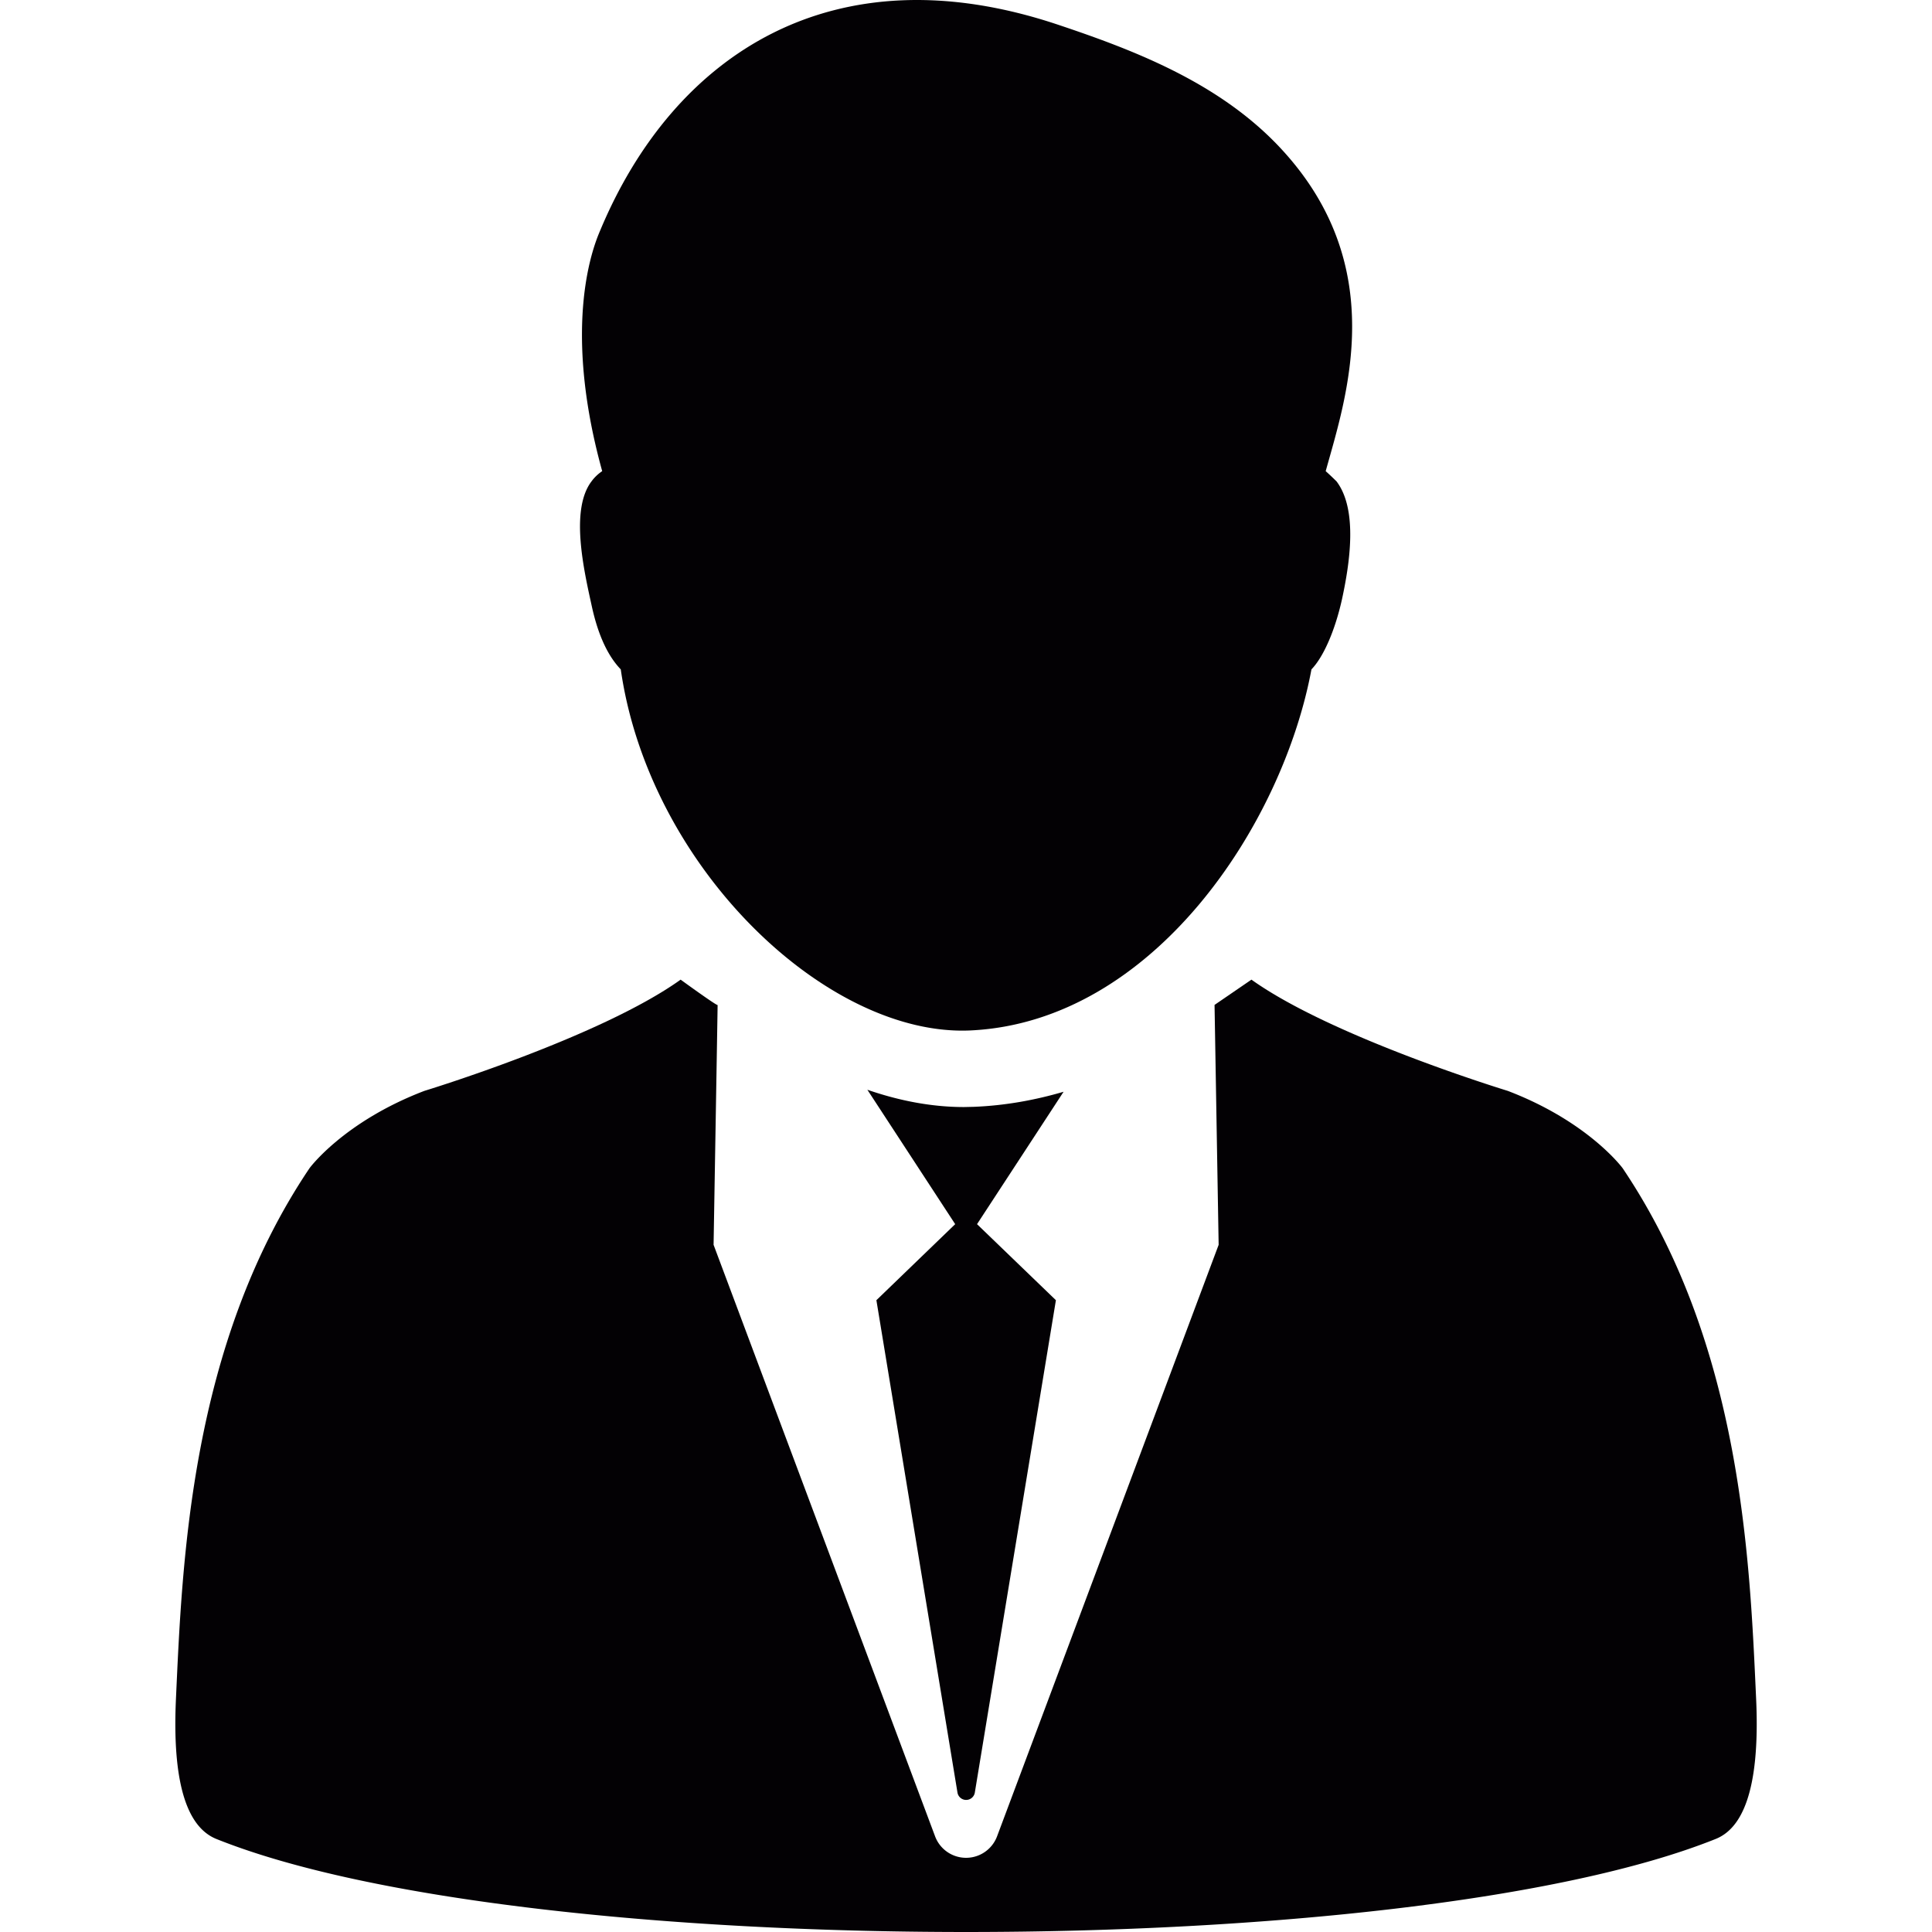
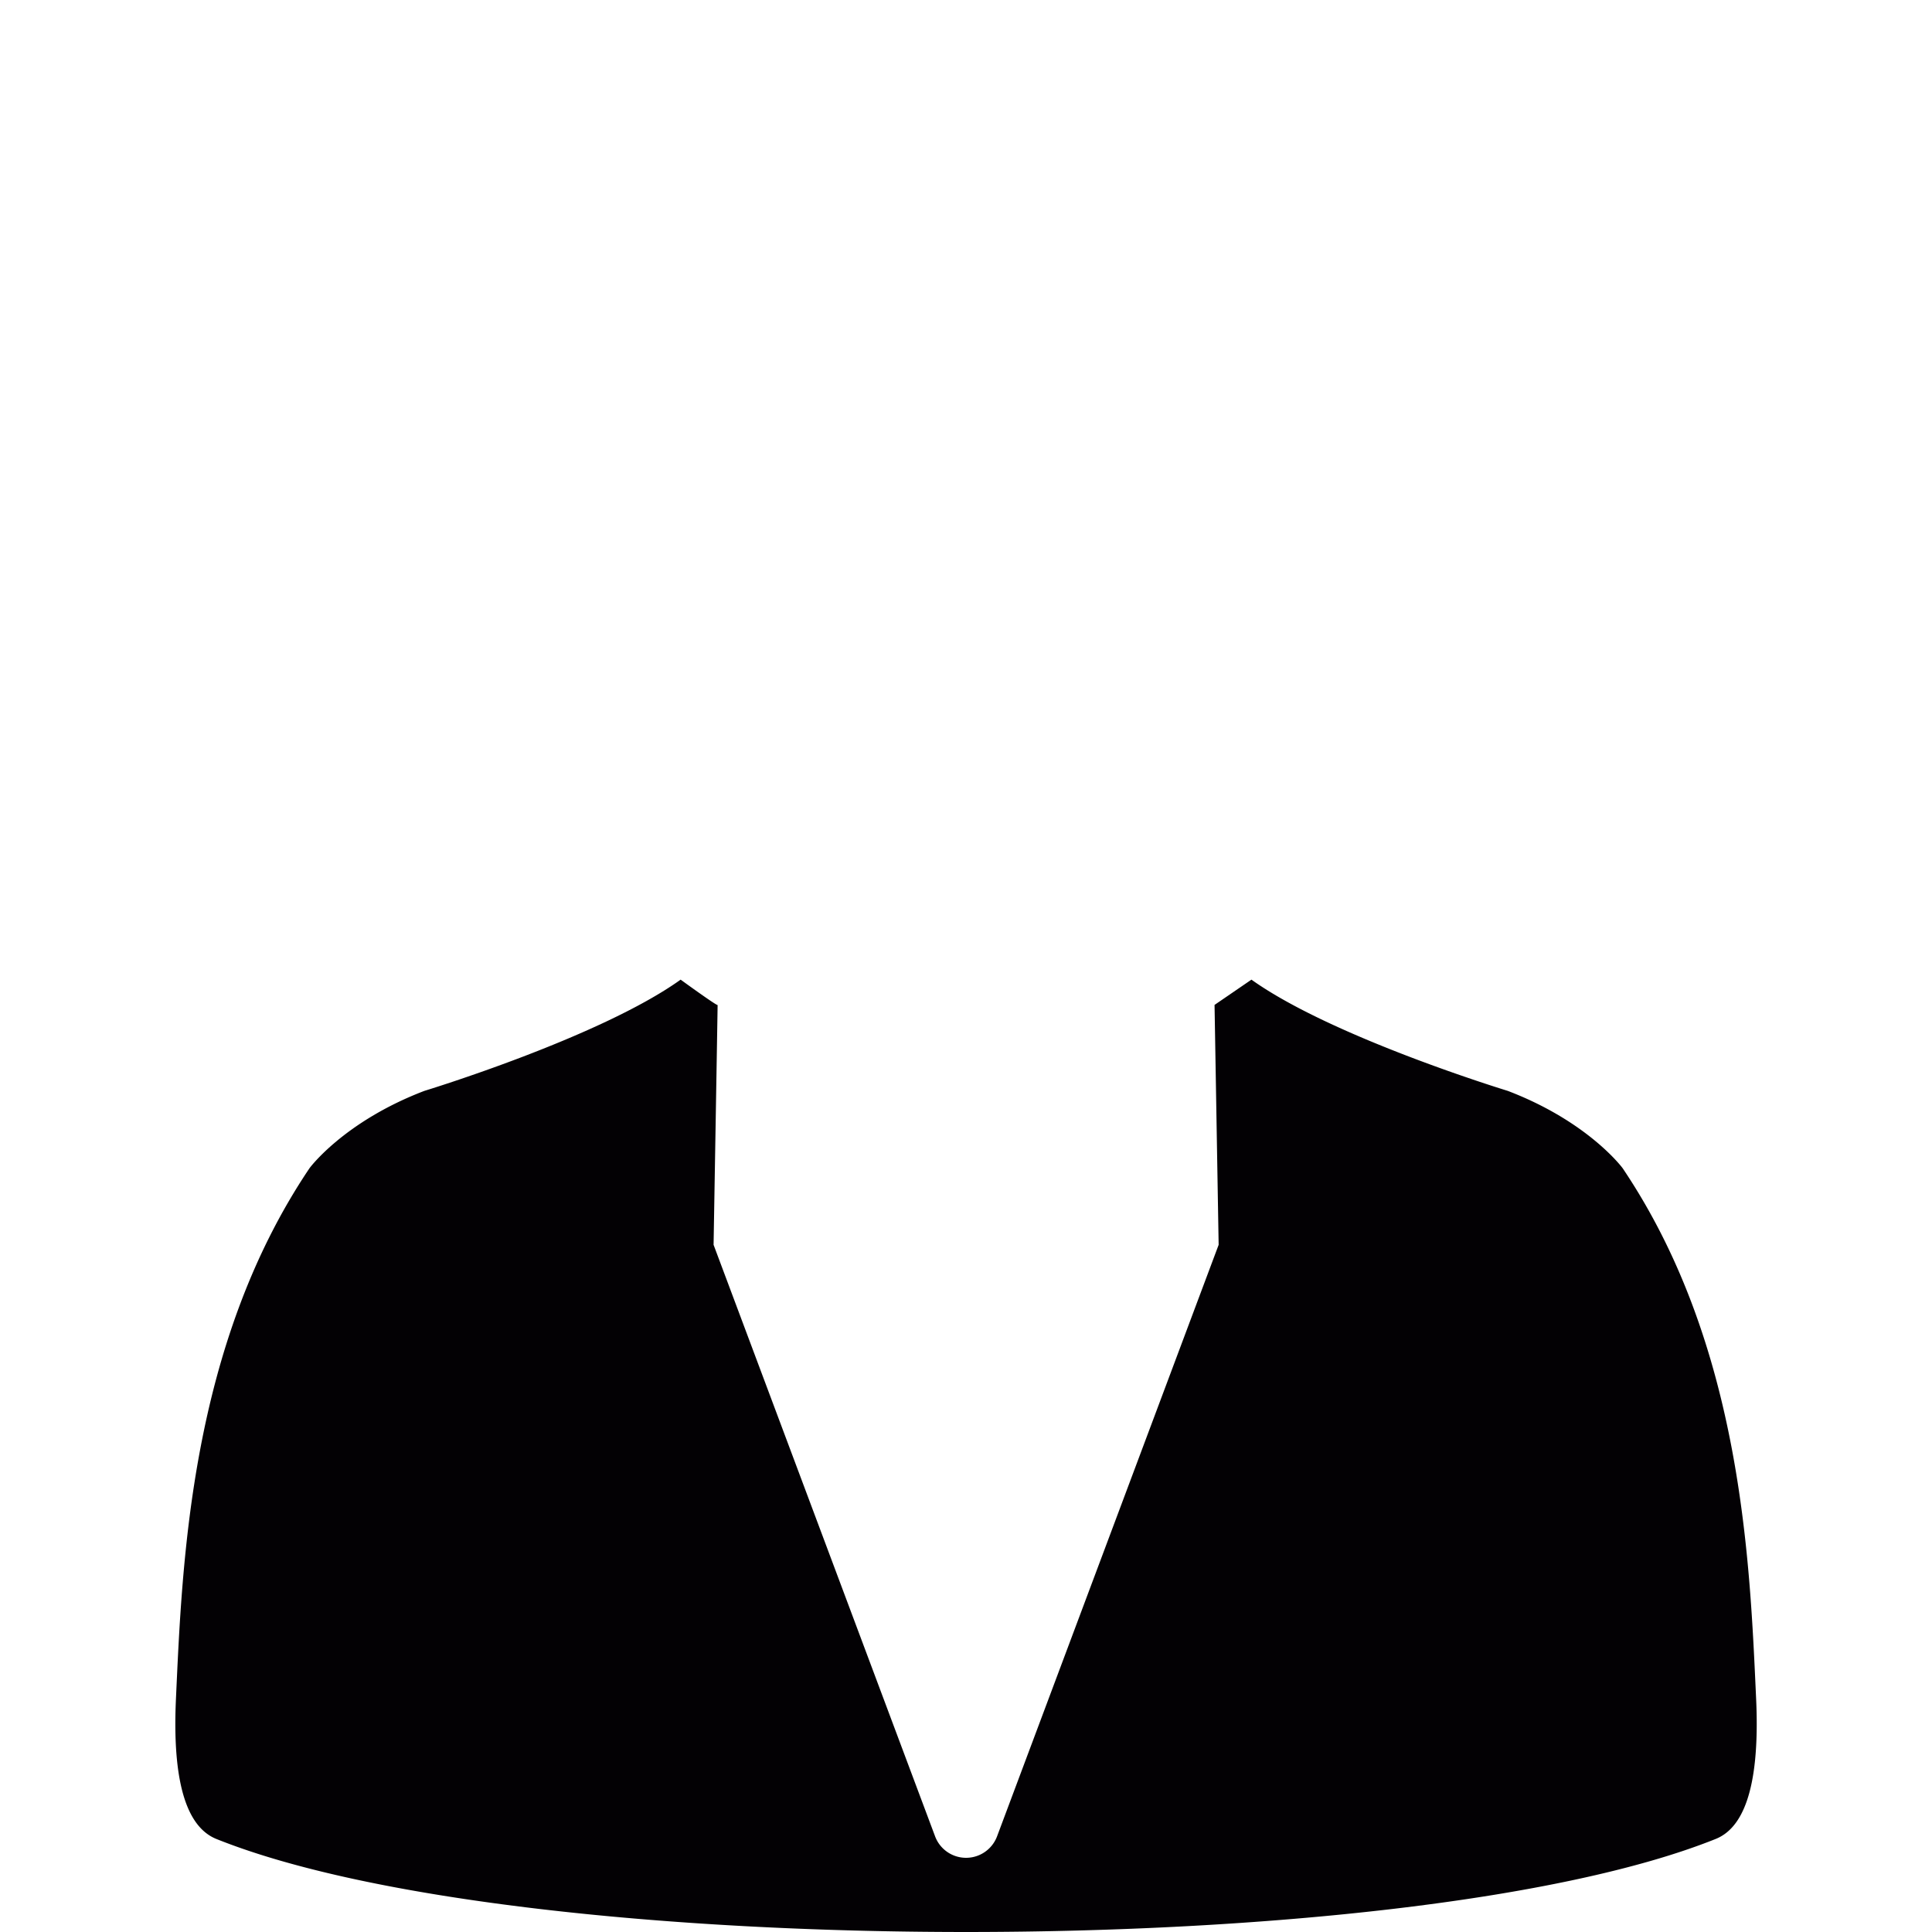
<svg xmlns="http://www.w3.org/2000/svg" version="1.1" width="512" height="512" x="0" y="0" viewBox="0 0 25.916 25.916" style="enable-background:new 0 0 512 512" xml:space="preserve" class="">
  <g>
-     <path d="M7.938 8.13c.09.414.228.682.389.849.383 2.666 2.776 4.938 4.698 4.843 2.445-.12 4.178-2.755 4.567-4.843.161-.166.316-.521.409-.938.104-.479.216-1.201-.072-1.583a3.786 3.786 0 0 0-.146-.138c.275-.992.879-2.762-.625-4.353-.815-.862-1.947-1.295-2.97-1.637-3.02-1.009-5.152.406-6.136 2.759-.071.167-.53 1.224.026 3.231a.57.57 0 0 0-.144.138c-.289.381-.101 1.193.004 1.672z" style="" fill="#030104" data-original="#030104" />
    <path d="M23.557 22.792c-.084-1.835-.188-4.743-1.791-7.122 0 0-.457-.623-1.541-1.037 0 0-2.354-.717-3.438-1.492l-.495.339.055 3.218-2.972 7.934a.444.444 0 0 1-.832 0l-2.971-7.934s.055-3.208.054-3.218c.007.027-.496-.339-.496-.339-1.082.775-3.437 1.492-3.437 1.492-1.084.414-1.541 1.037-1.541 1.037-1.602 2.379-1.708 5.287-1.792 7.122-.058 1.268.208 1.741.542 1.876 4.146 1.664 15.965 1.664 20.112 0 .336-.134.6-.608.543-1.876z" style="" fill="#030104" data-original="#030104" />
-     <path d="m13.065 14.847-.134.003c-.432 0-.868-.084-1.296-.232l1.178 1.803-1.057 1.02 1.088 6.607a.118.118 0 0 0 .232 0l1.088-6.607-1.058-1.02 1.161-1.776c-.379.111-.78.185-1.202.202z" style="" fill="#030104" data-original="#030104" />
  </g>
</svg>